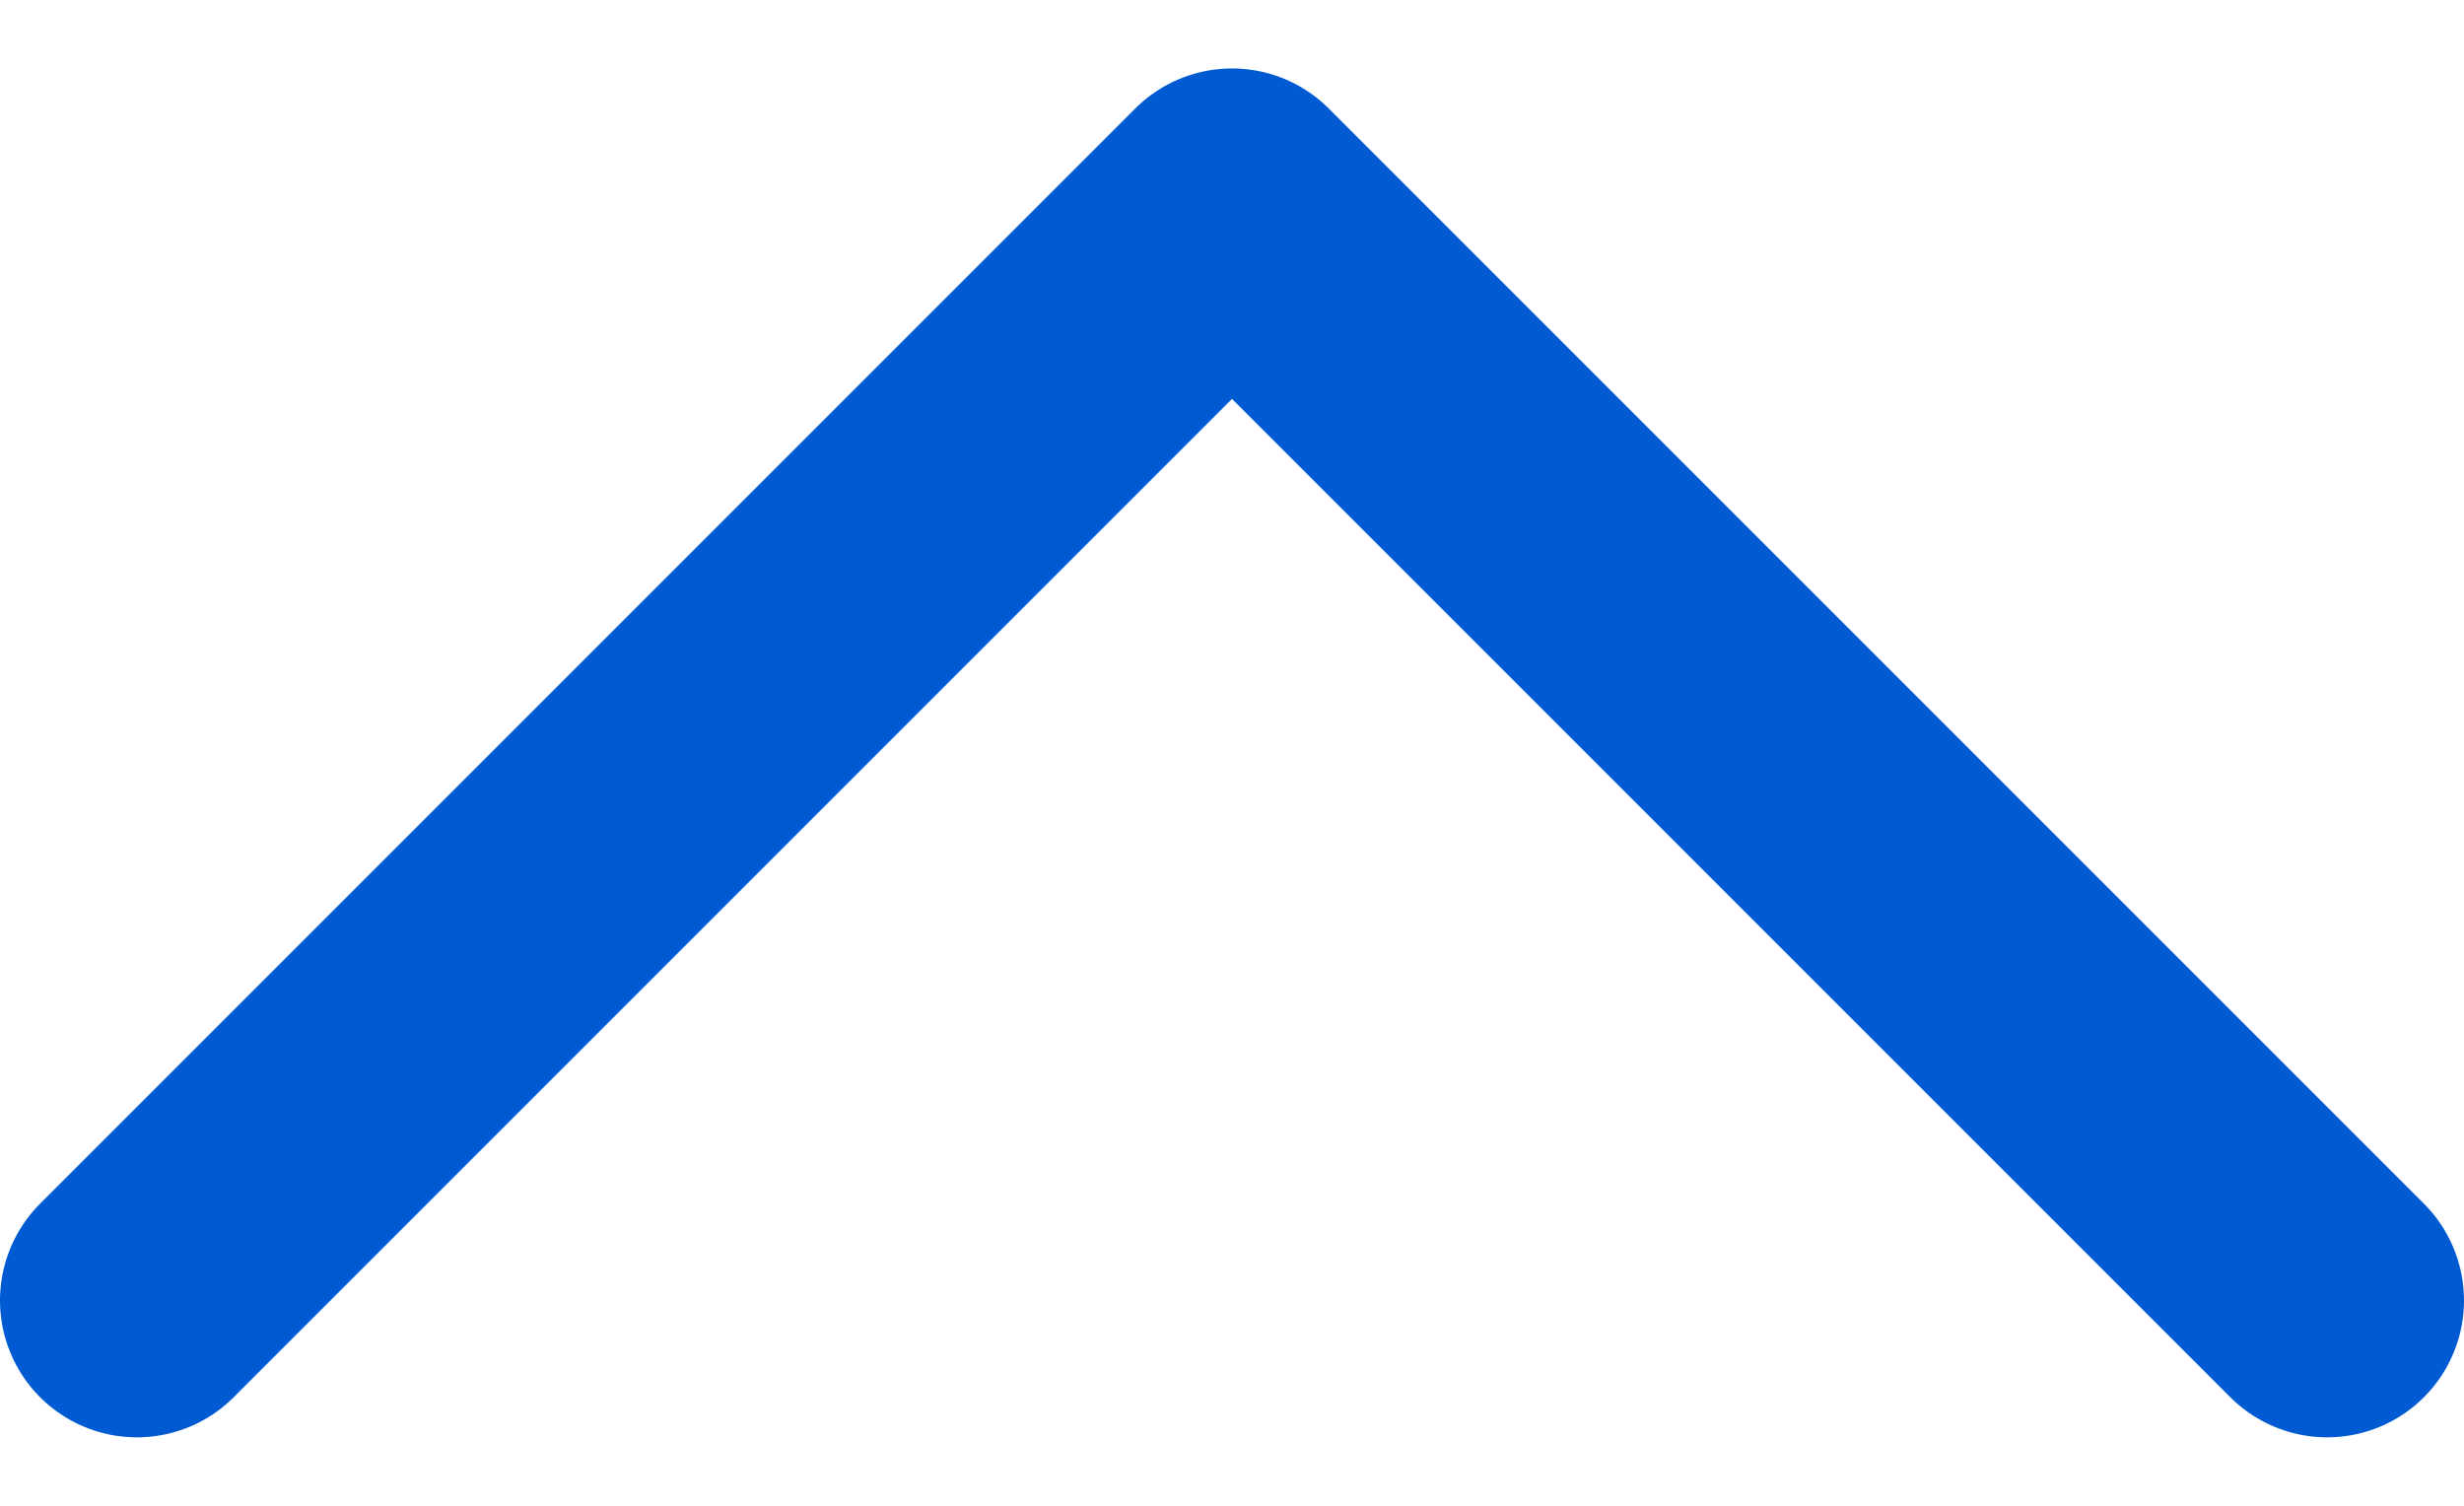
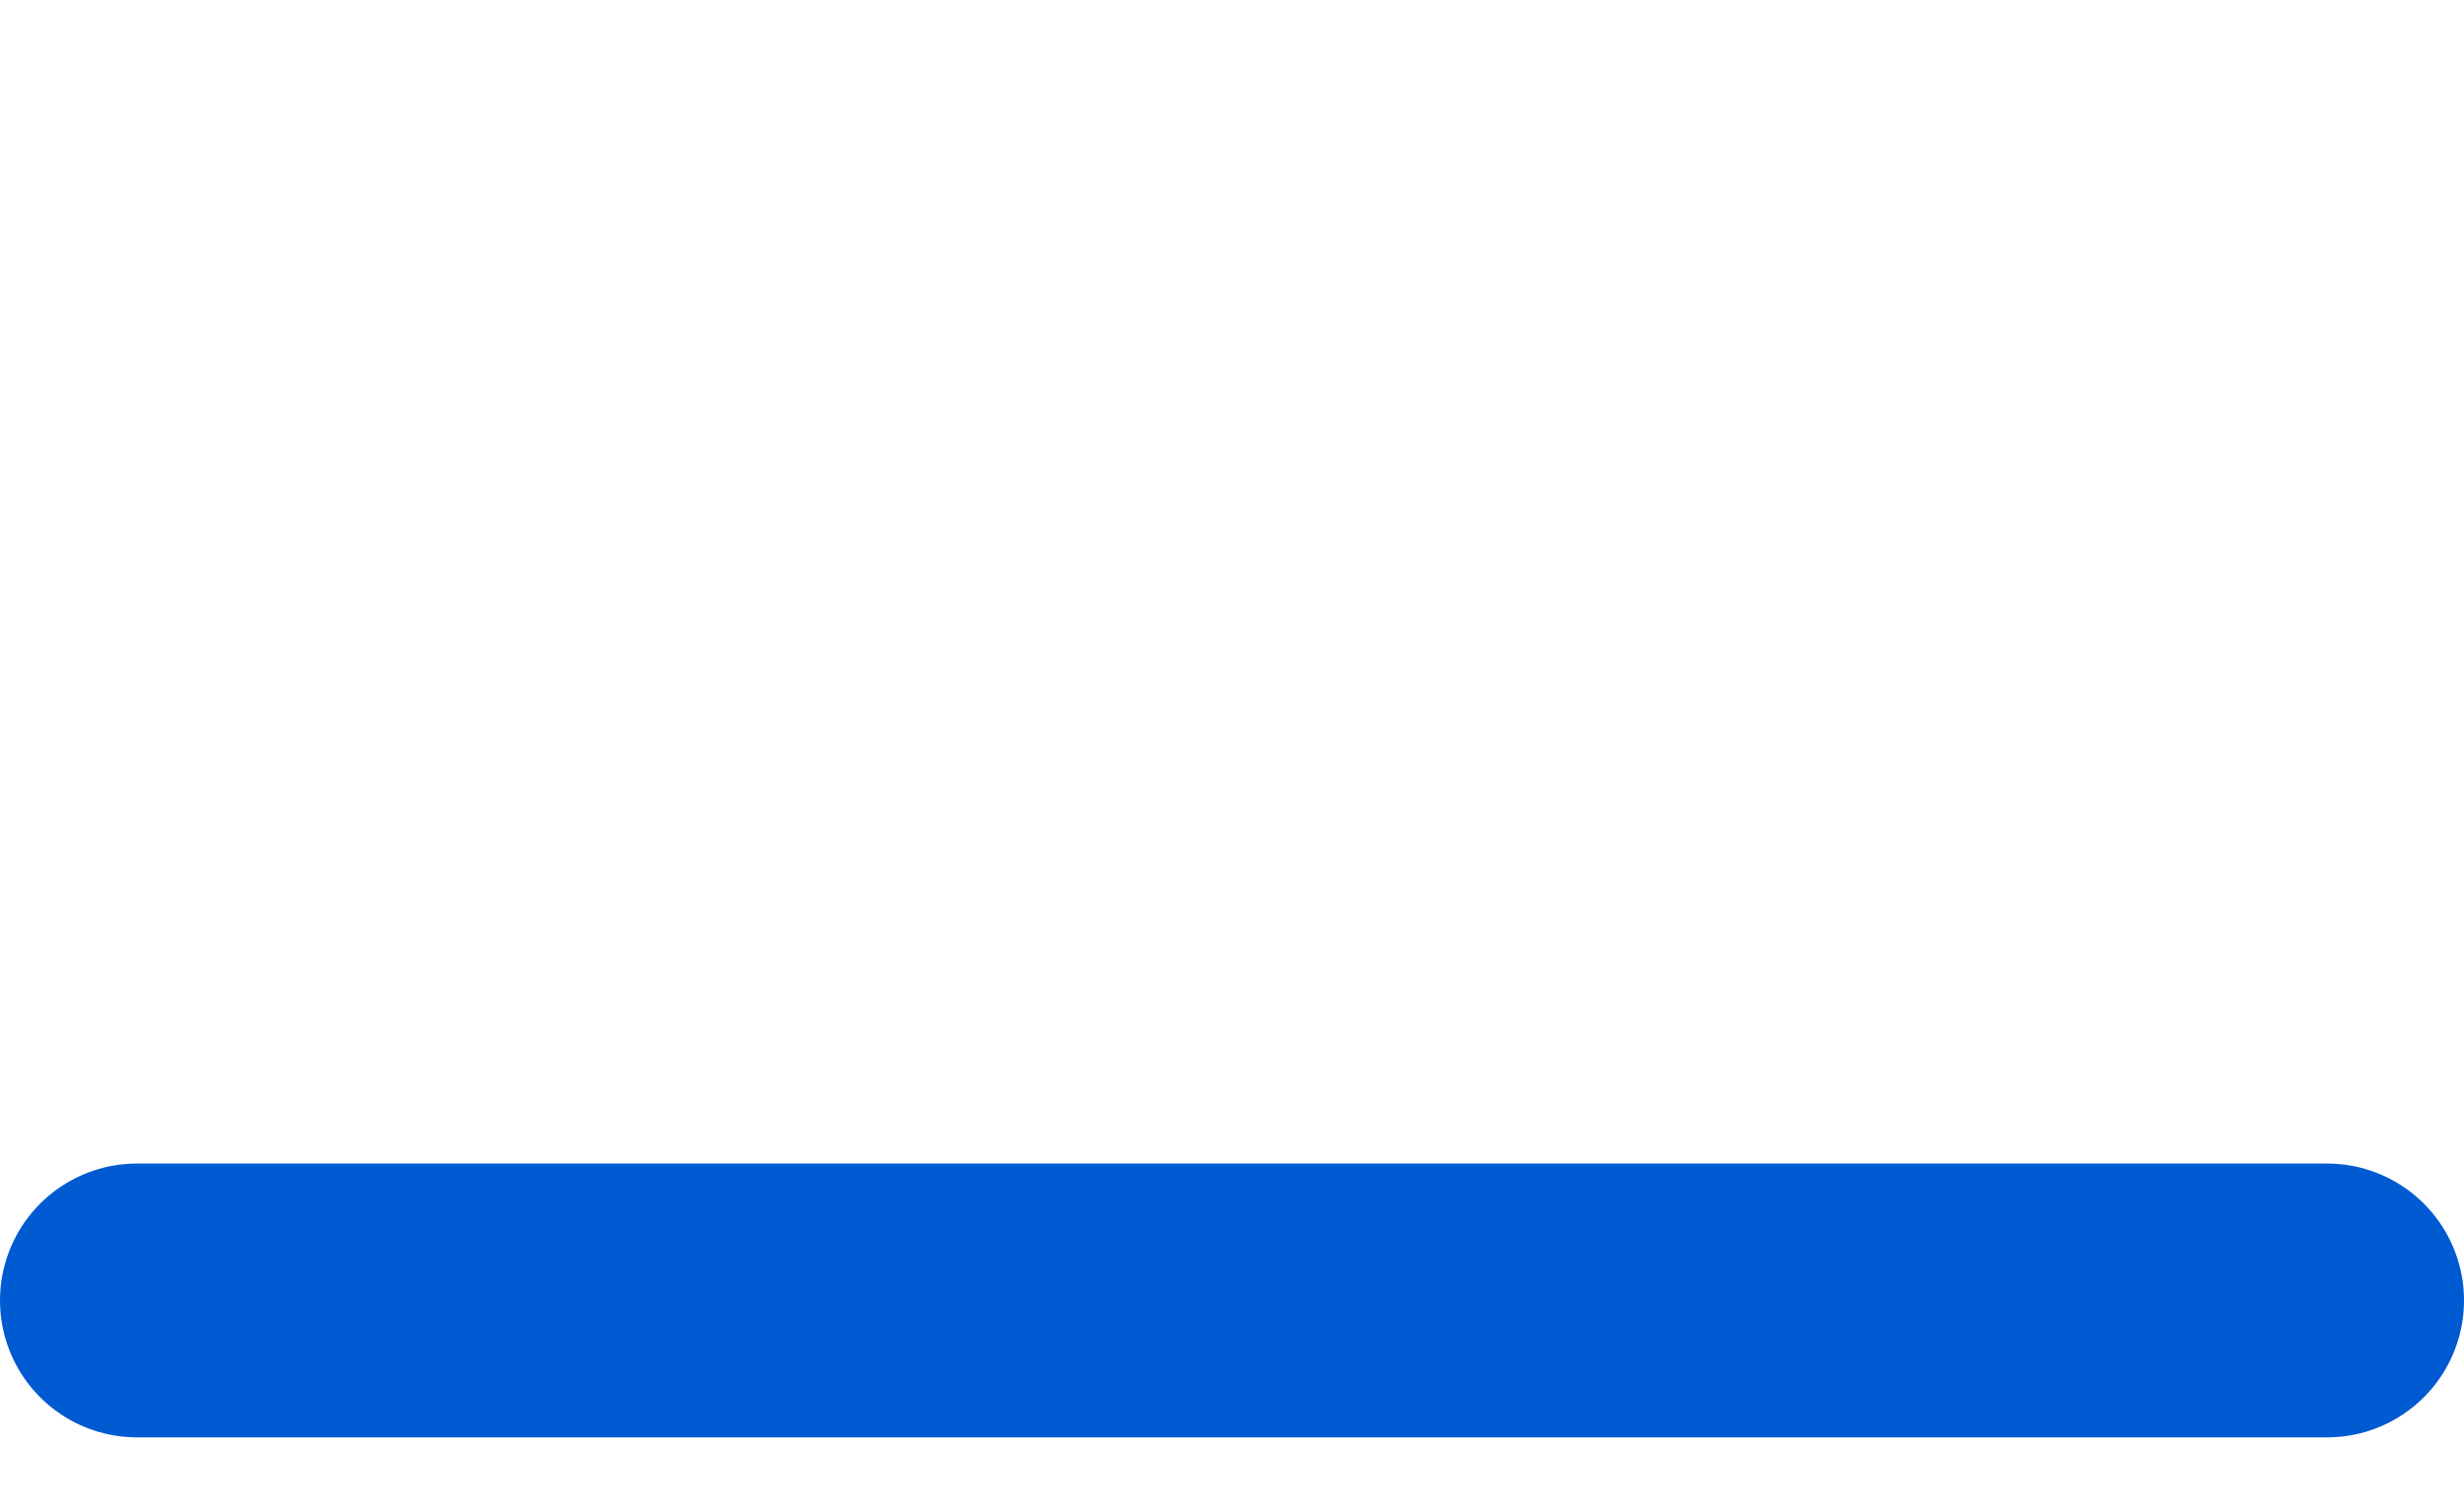
<svg xmlns="http://www.w3.org/2000/svg" width="18" height="11" viewBox="0 0 18 11" fill="none">
-   <path d="M1 9.5L9 1.5L17 9.5" stroke="#005AD2" stroke-width="2" stroke-linecap="round" stroke-linejoin="round" />
+   <path d="M1 9.5L17 9.5" stroke="#005AD2" stroke-width="2" stroke-linecap="round" stroke-linejoin="round" />
</svg>